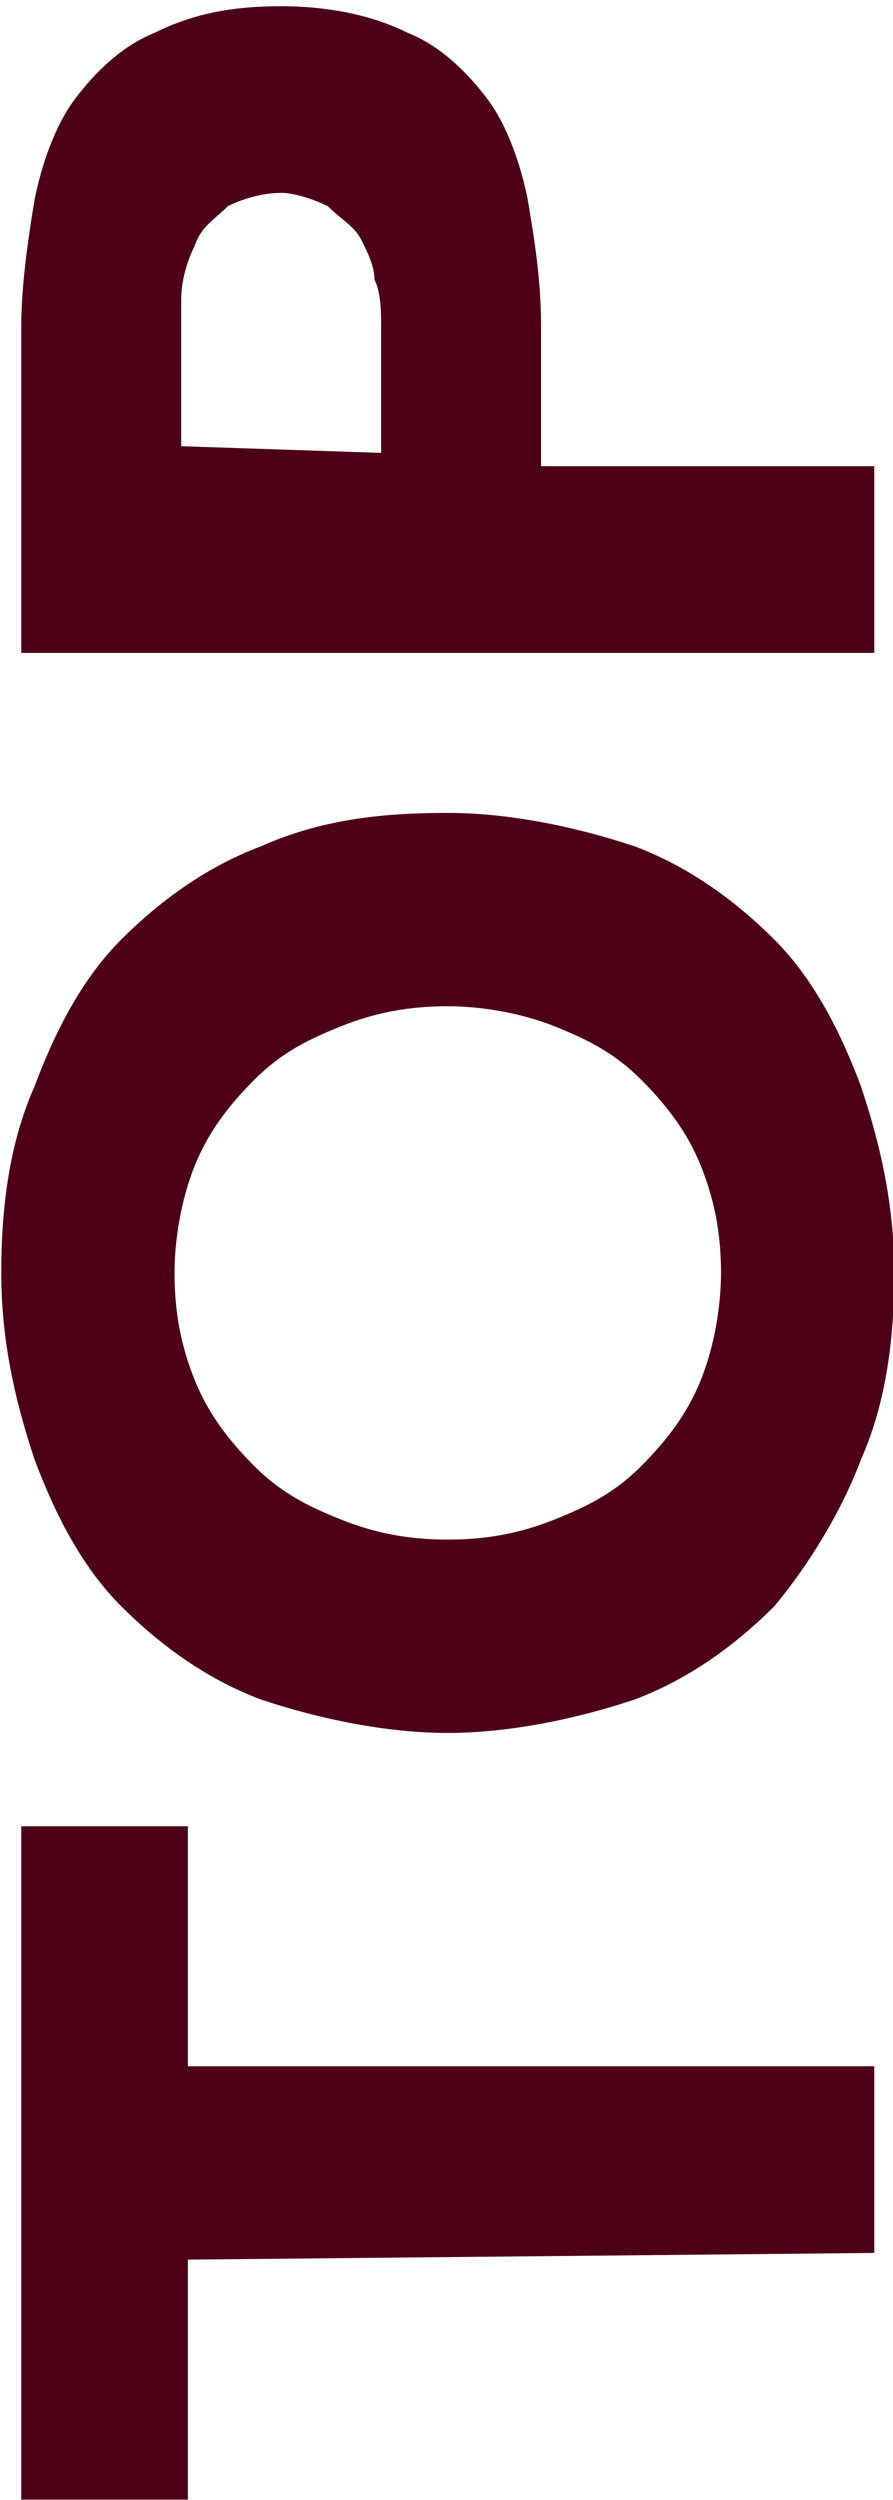
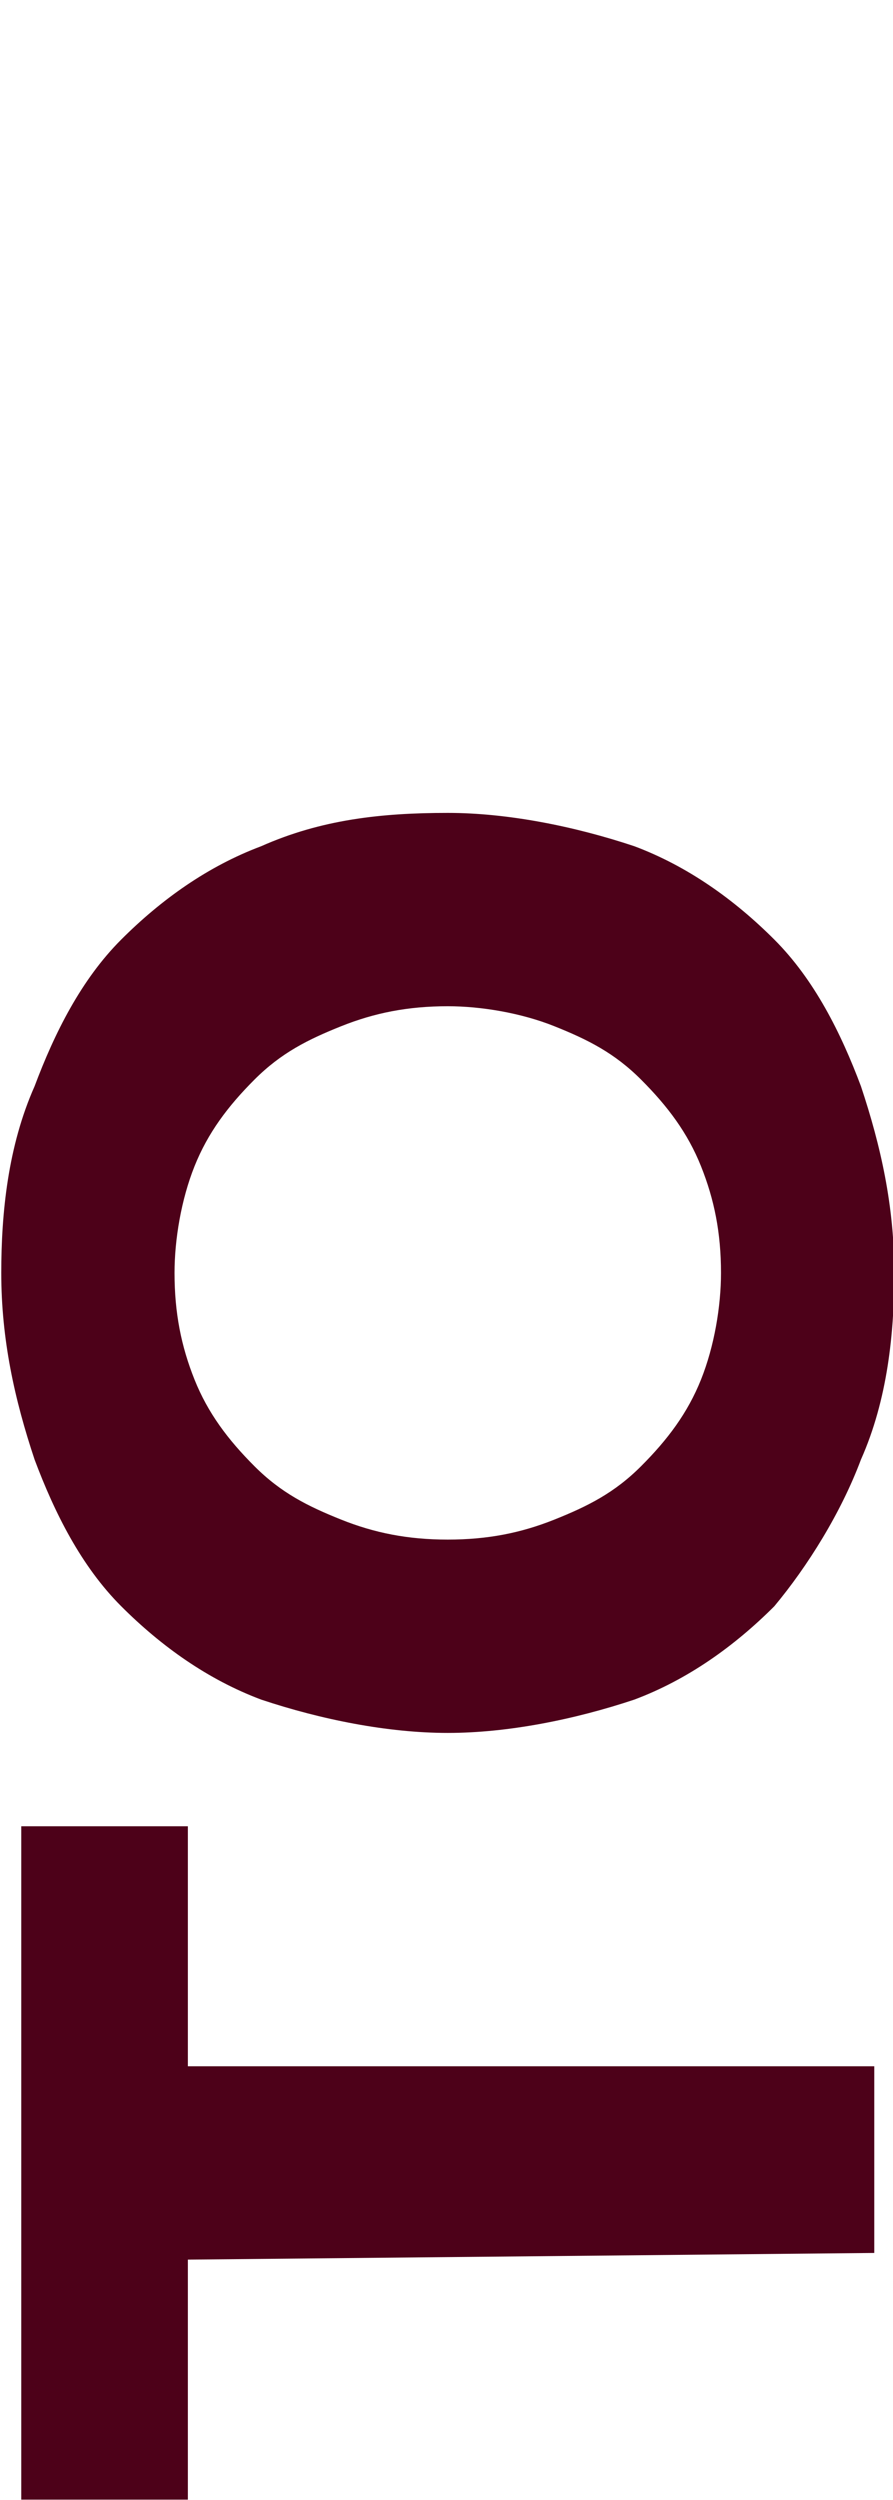
<svg xmlns="http://www.w3.org/2000/svg" version="1.1" id="レイヤー_1" x="0px" y="0px" viewBox="0 0 13.4 37.5" style="enable-background:new 0 0 13.4 37.5;" xml:space="preserve">
  <style type="text/css">
	.st0{fill:#4D0119;}
</style>
  <g id="TOP" transform="translate(-7679.781 1716.293)">
    <g id="Group_367">
      <path id="Path_2287" class="st0" d="M7682.6-1682.4v3.6h-2.5v-10.1h2.5v3.6h10.3v2.8L7682.6-1682.4z" />
      <path id="Path_2288" class="st0" d="M7686.5-1690.3c-0.9,0-1.9-0.2-2.8-0.5c-0.8-0.3-1.5-0.8-2.1-1.4c-0.6-0.6-1-1.4-1.3-2.2    c-0.3-0.9-0.5-1.8-0.5-2.8c0-0.9,0.1-1.9,0.5-2.8c0.3-0.8,0.7-1.6,1.3-2.2c0.6-0.6,1.3-1.1,2.1-1.4c0.9-0.4,1.8-0.5,2.8-0.5    c0.9,0,1.9,0.2,2.8,0.5c0.8,0.3,1.5,0.8,2.1,1.4c0.6,0.6,1,1.4,1.3,2.2c0.3,0.9,0.5,1.8,0.5,2.8c0,0.9-0.1,1.9-0.5,2.8    c-0.3,0.8-0.8,1.6-1.3,2.2c-0.6,0.6-1.3,1.1-2.1,1.4C7688.4-1690.5,7687.4-1690.3,7686.5-1690.3z M7686.5-1693.2    c0.6,0,1.1-0.1,1.6-0.3c0.5-0.2,0.9-0.4,1.3-0.8c0.4-0.4,0.7-0.8,0.9-1.3c0.2-0.5,0.3-1.1,0.3-1.6c0-0.6-0.1-1.1-0.3-1.6    c-0.2-0.5-0.5-0.9-0.9-1.3c-0.4-0.4-0.8-0.6-1.3-0.8c-0.5-0.2-1.1-0.3-1.6-0.3c-0.6,0-1.1,0.1-1.6,0.3c-0.5,0.2-0.9,0.4-1.3,0.8    c-0.4,0.4-0.7,0.8-0.9,1.3c-0.2,0.5-0.3,1.1-0.3,1.6c0,0.6,0.1,1.1,0.3,1.6c0.2,0.5,0.5,0.9,0.9,1.3c0.4,0.4,0.8,0.6,1.3,0.8    C7685.4-1693.3,7685.9-1693.2,7686.5-1693.2z" />
-       <path id="Path_2289" class="st0" d="M7680.1-1706.7v-4.7c0-0.6,0.1-1.3,0.2-1.9c0.1-0.5,0.3-1.1,0.6-1.5c0.3-0.4,0.7-0.8,1.2-1    c0.6-0.3,1.2-0.4,1.9-0.4c0.6,0,1.3,0.1,1.9,0.4c0.5,0.2,0.9,0.6,1.2,1c0.3,0.4,0.5,1,0.6,1.5c0.1,0.6,0.2,1.2,0.2,1.9v2.1h5v2.8    H7680.1z M7685.5-1709.5v-1.9c0-0.2,0-0.5-0.1-0.7c0-0.2-0.1-0.4-0.2-0.6c-0.1-0.2-0.3-0.3-0.5-0.5c-0.2-0.1-0.5-0.2-0.7-0.2    c-0.3,0-0.6,0.1-0.8,0.2c-0.2,0.2-0.4,0.3-0.5,0.6c-0.1,0.2-0.2,0.5-0.2,0.8c0,0.3,0,0.6,0,0.8v1.4L7685.5-1709.5z" />
    </g>
  </g>
</svg>